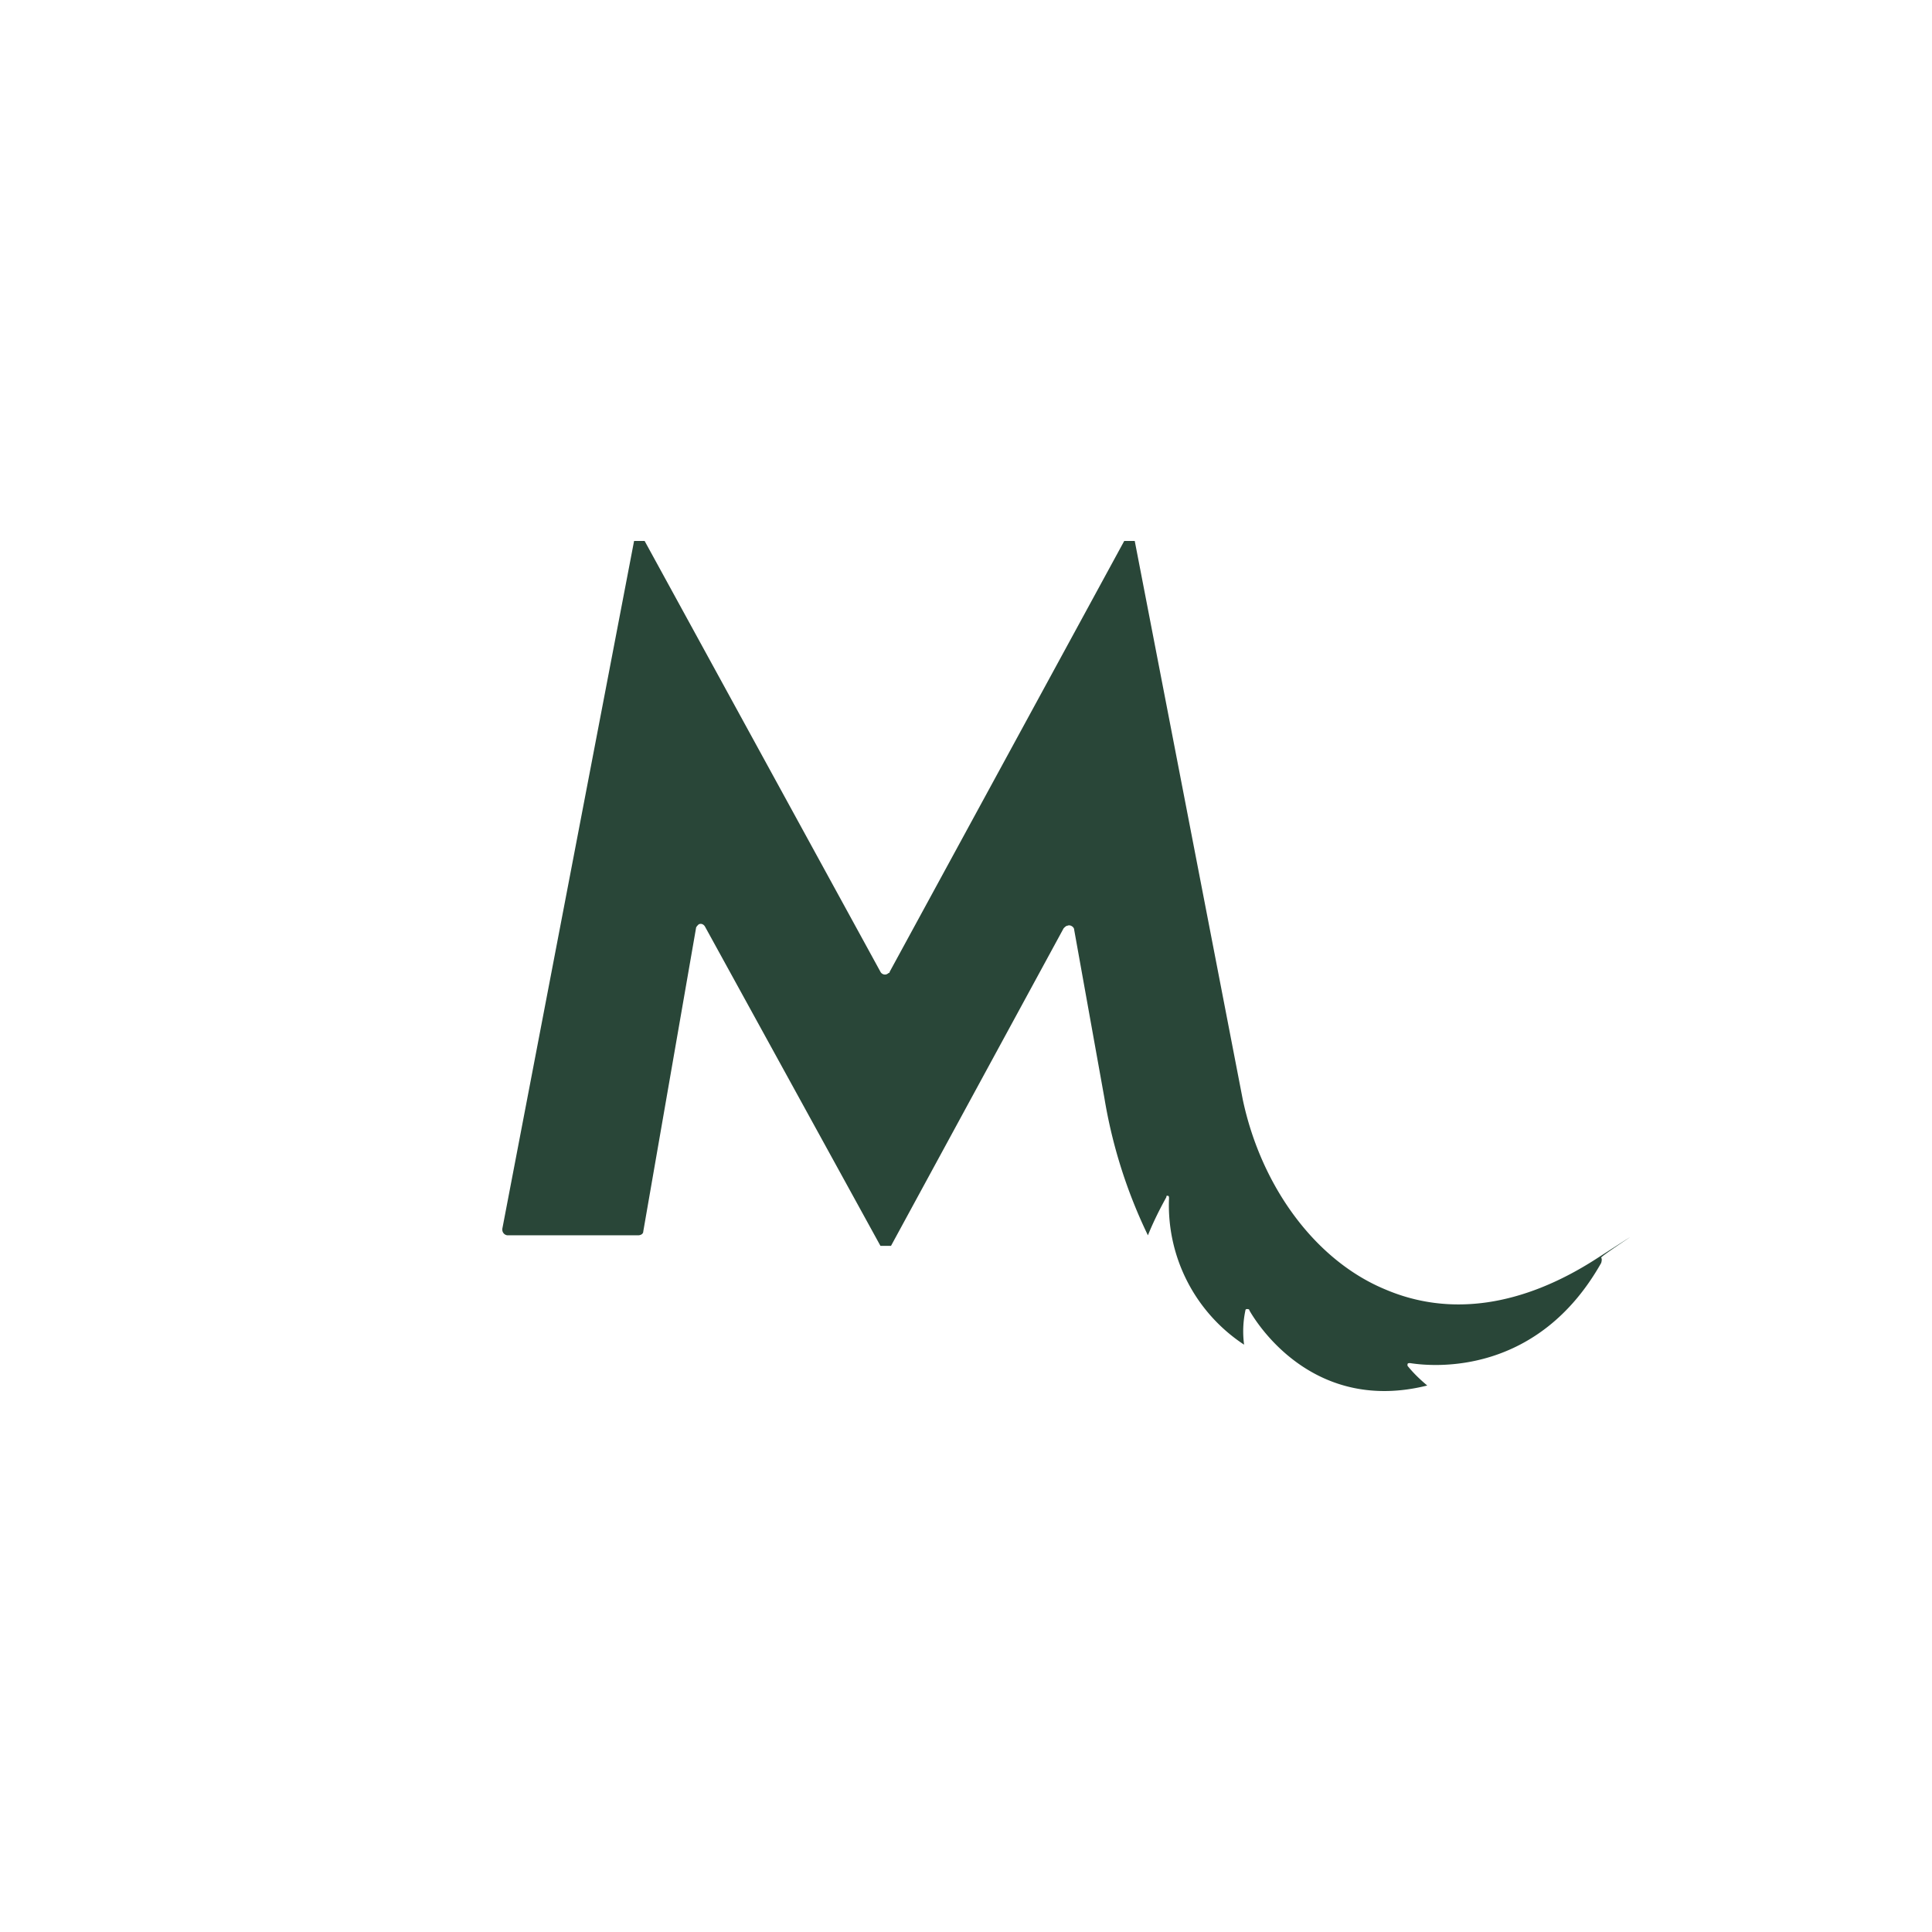
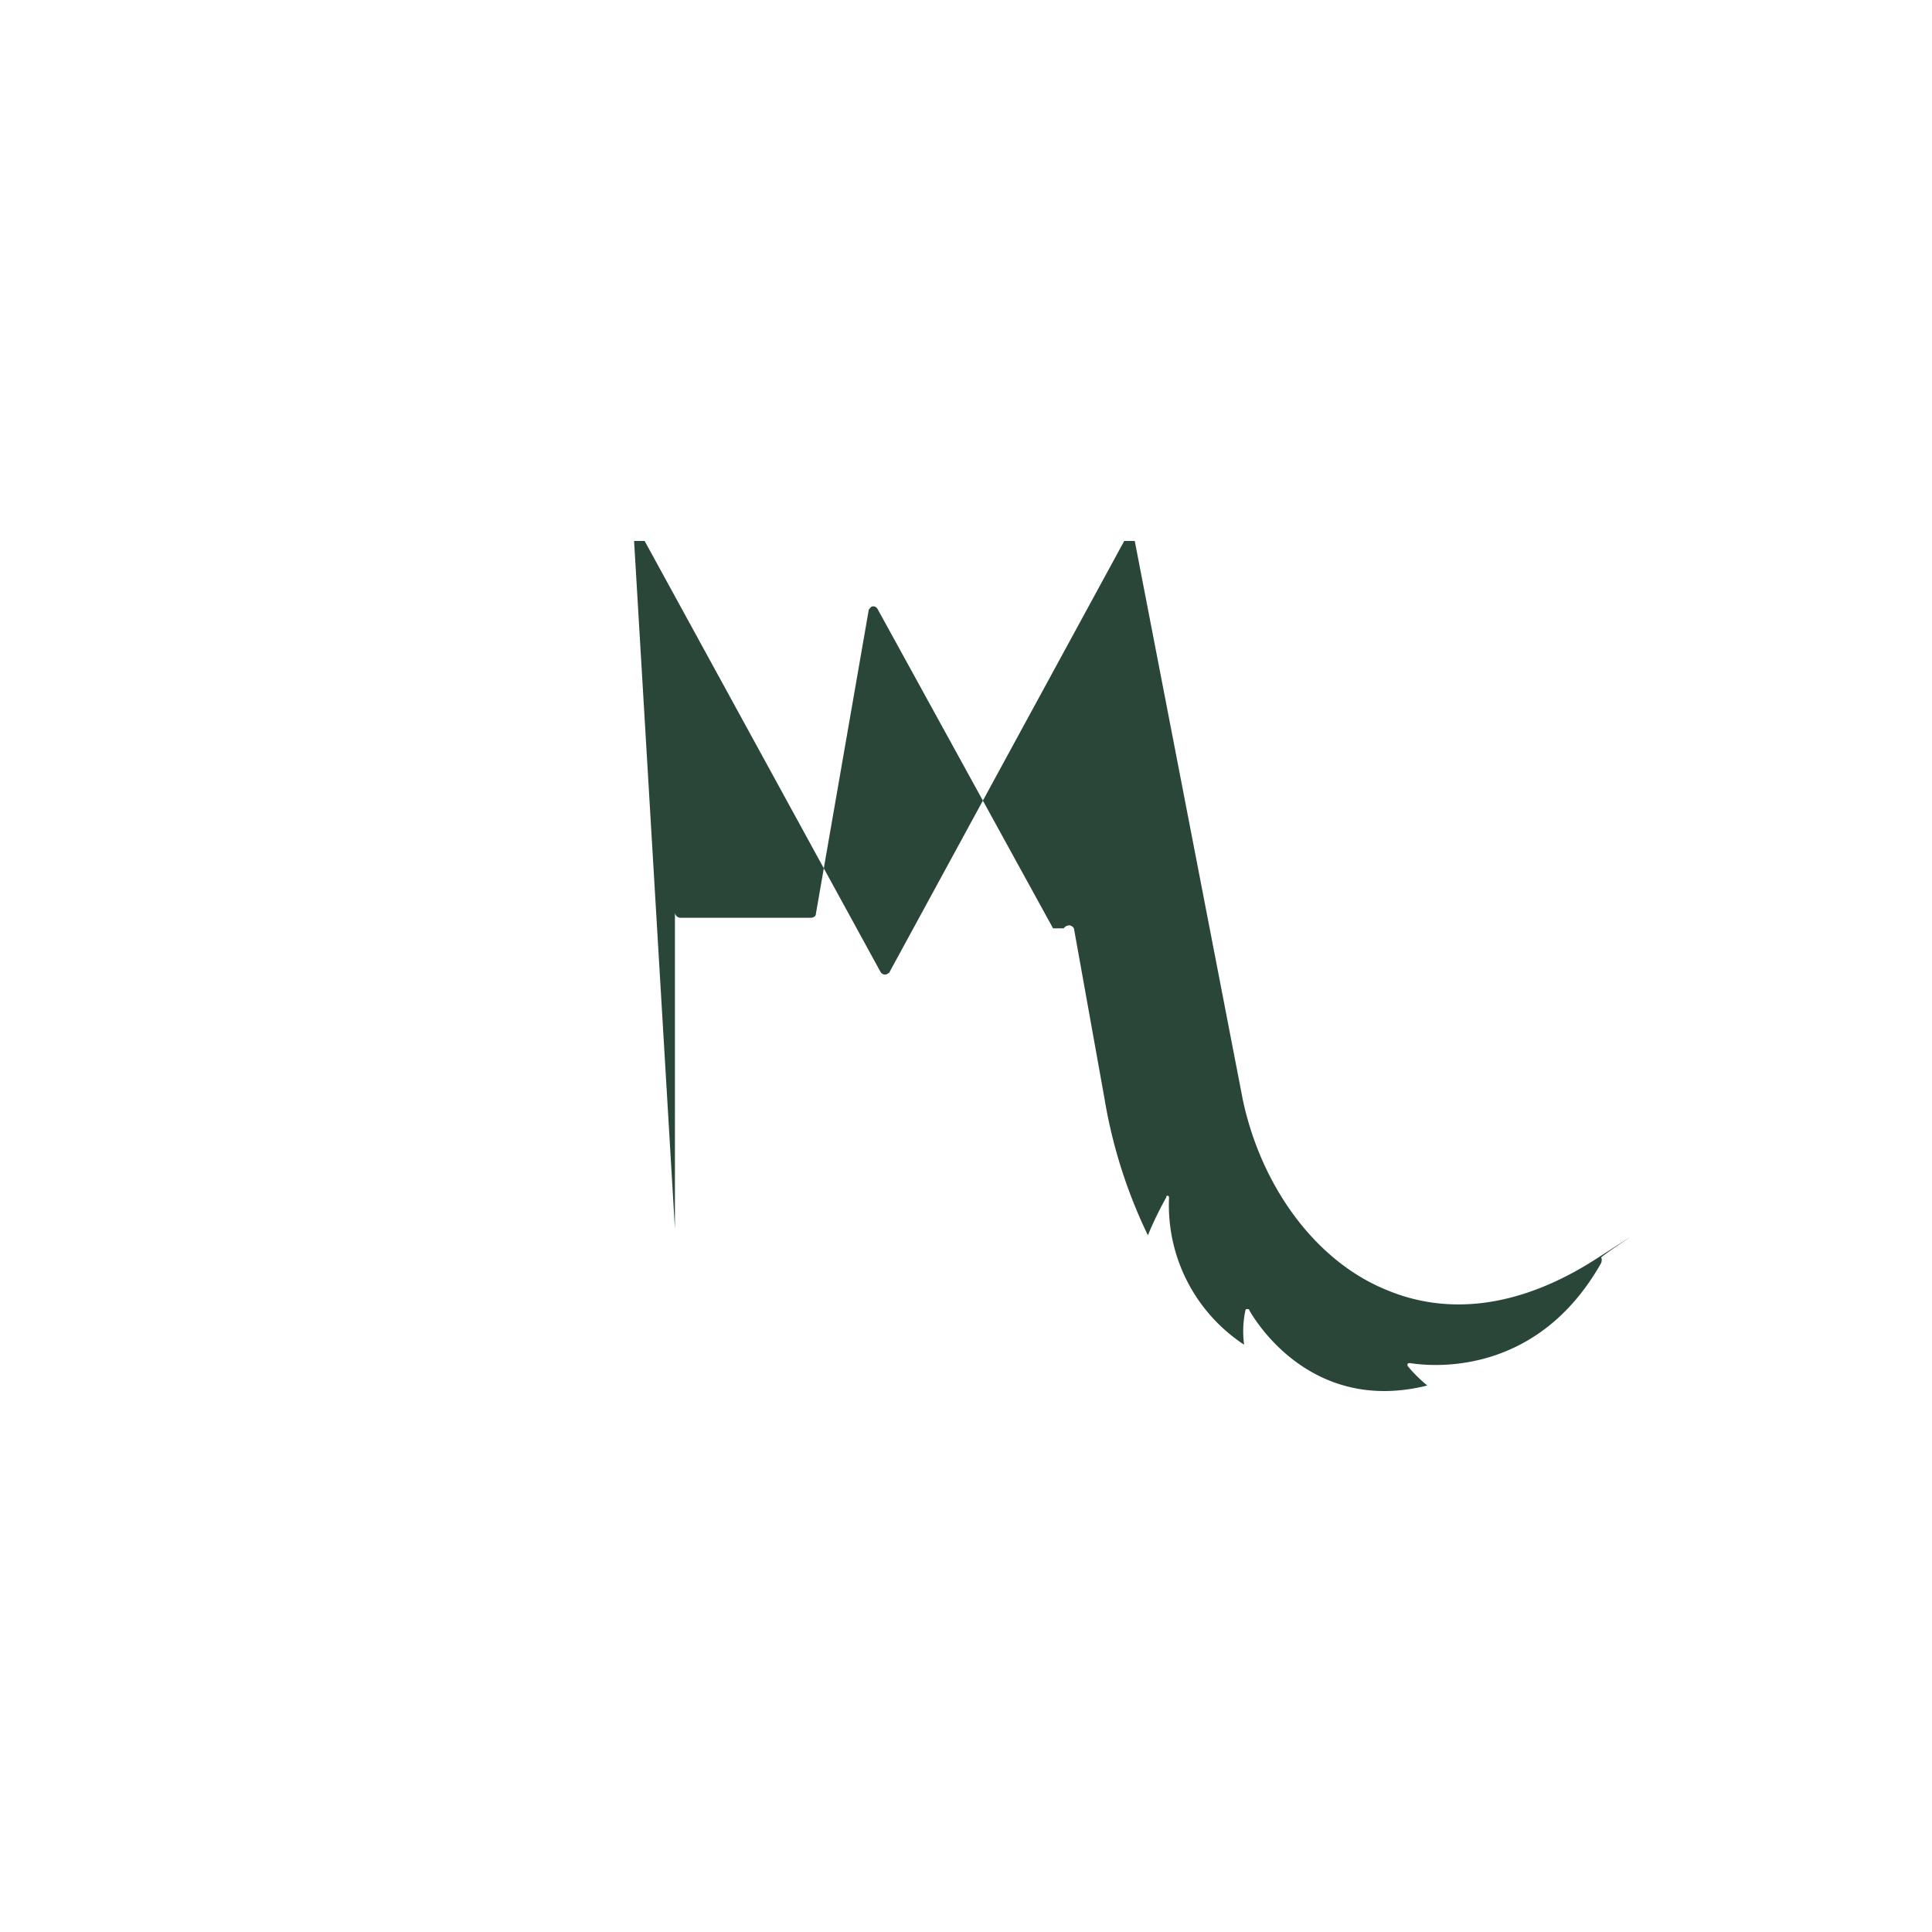
<svg xmlns="http://www.w3.org/2000/svg" width="50" height="50" fill="none">
  <g>
-     <path fill="#294638" d="M27.799 24.059c0-.068-.103-.136-.17-.102-.035 0-.069.034-.103.068l-4.467 8.218h-.273l-4.535-8.252c-.034-.068-.102-.102-.17-.068-.034.034-.069.068-.069.102l-1.364 7.843c0 .068-.068.102-.136.102h-3.376a.147.147 0 01-.136-.137V31.8L16.41 14h.273l6.103 11.15c.034.068.137.103.205.034.034 0 .034-.034.034-.034L29.095 14h.272l2.796 14.458c.478 2.25 1.876 4.16 3.683 4.91 1.67.716 3.546.443 5.456-.784 1.91-1.228.102-.069.136-.035.034.035 0 .137 0 .137-1.637 2.898-4.296 2.694-4.944 2.591-.034 0-.068 0-.068.035v.034c.136.17.306.34.511.511-2.864.716-4.33-1.466-4.603-1.944 0-.034-.034-.034-.068-.034 0 0-.035 0-.035.034a2.617 2.617 0 00-.034.887 4.318 4.318 0 01-1.943-3.785c0-.034 0-.068-.034-.068s-.034 0-.034.034c-.17.307-.341.648-.478.989a13.028 13.028 0 01-1.125-3.546l-.784-4.365z" />
+     <path fill="#294638" d="M27.799 24.059c0-.068-.103-.136-.17-.102-.035 0-.069.034-.103.068h-.273l-4.535-8.252c-.034-.068-.102-.102-.17-.068-.034.034-.069.068-.069.102l-1.364 7.843c0 .068-.068.102-.136.102h-3.376a.147.147 0 01-.136-.137V31.8L16.41 14h.273l6.103 11.15c.034.068.137.103.205.034.034 0 .034-.034.034-.034L29.095 14h.272l2.796 14.458c.478 2.25 1.876 4.16 3.683 4.91 1.67.716 3.546.443 5.456-.784 1.91-1.228.102-.069.136-.035.034.035 0 .137 0 .137-1.637 2.898-4.296 2.694-4.944 2.591-.034 0-.068 0-.068.035v.034c.136.17.306.34.511.511-2.864.716-4.33-1.466-4.603-1.944 0-.034-.034-.034-.068-.034 0 0-.035 0-.035.034a2.617 2.617 0 00-.034.887 4.318 4.318 0 01-1.943-3.785c0-.034 0-.068-.034-.068s-.034 0-.034.034c-.17.307-.341.648-.478.989a13.028 13.028 0 01-1.125-3.546l-.784-4.365z" />
  </g>
</svg>